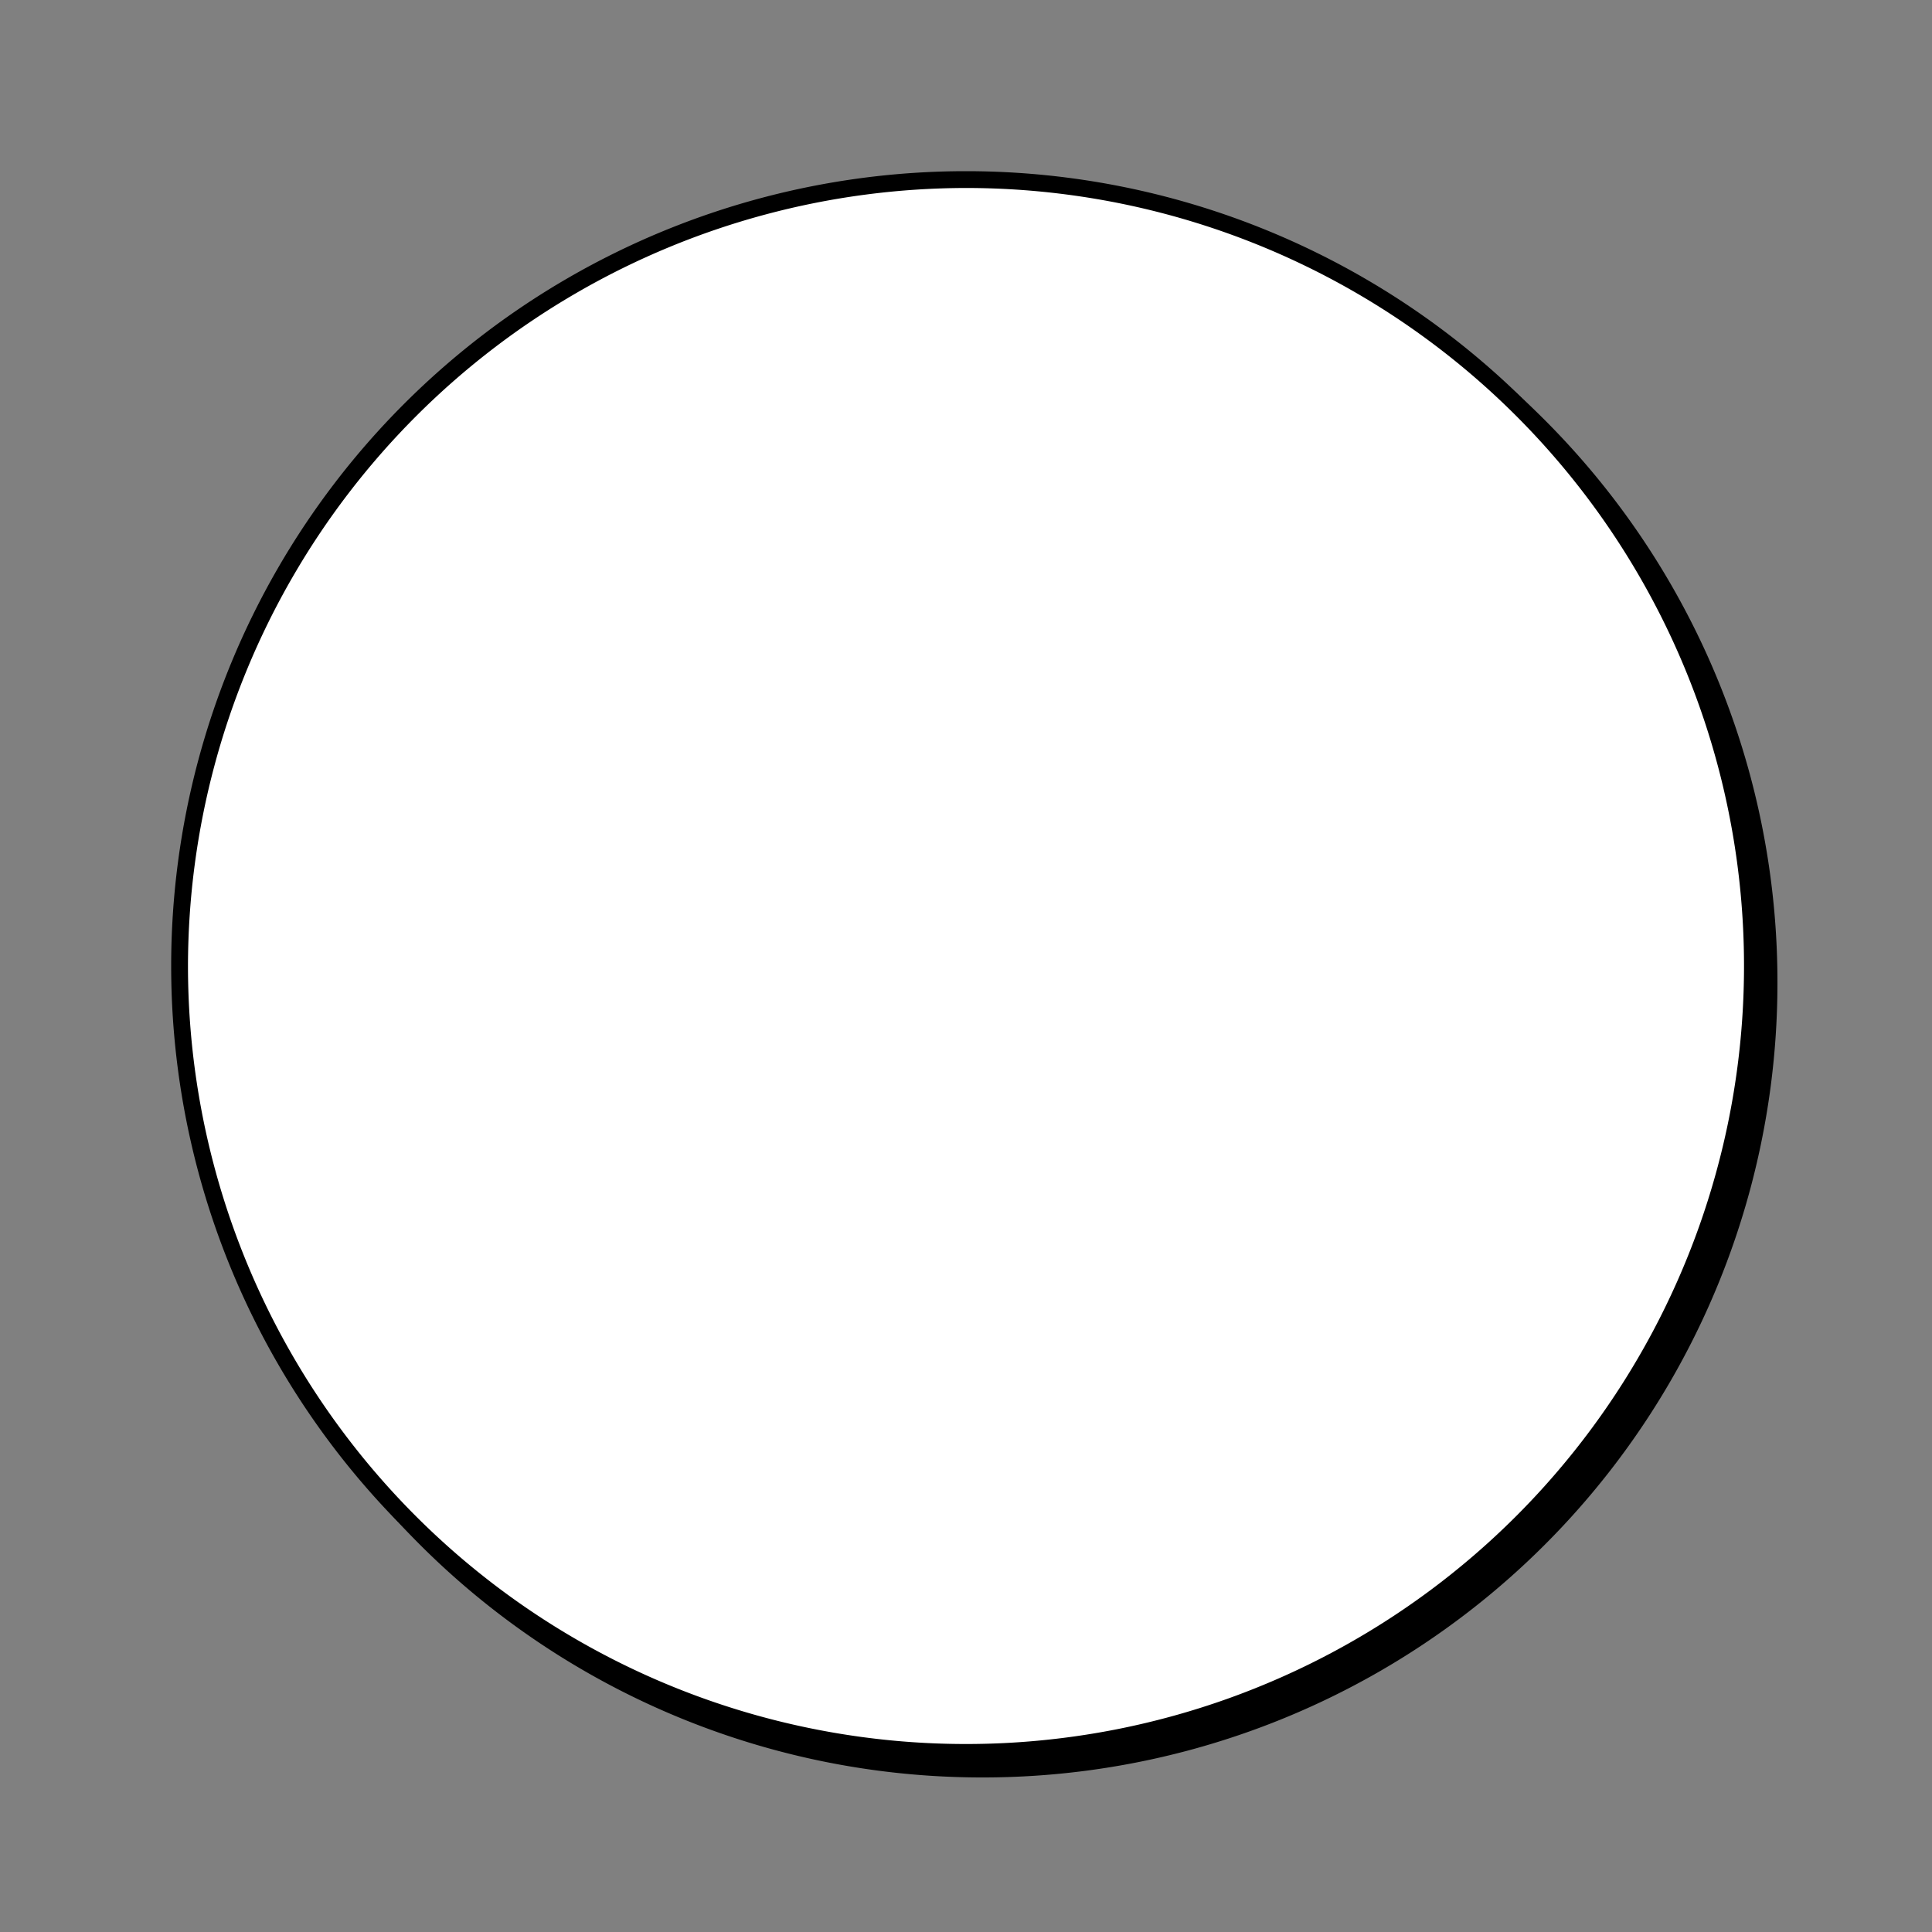
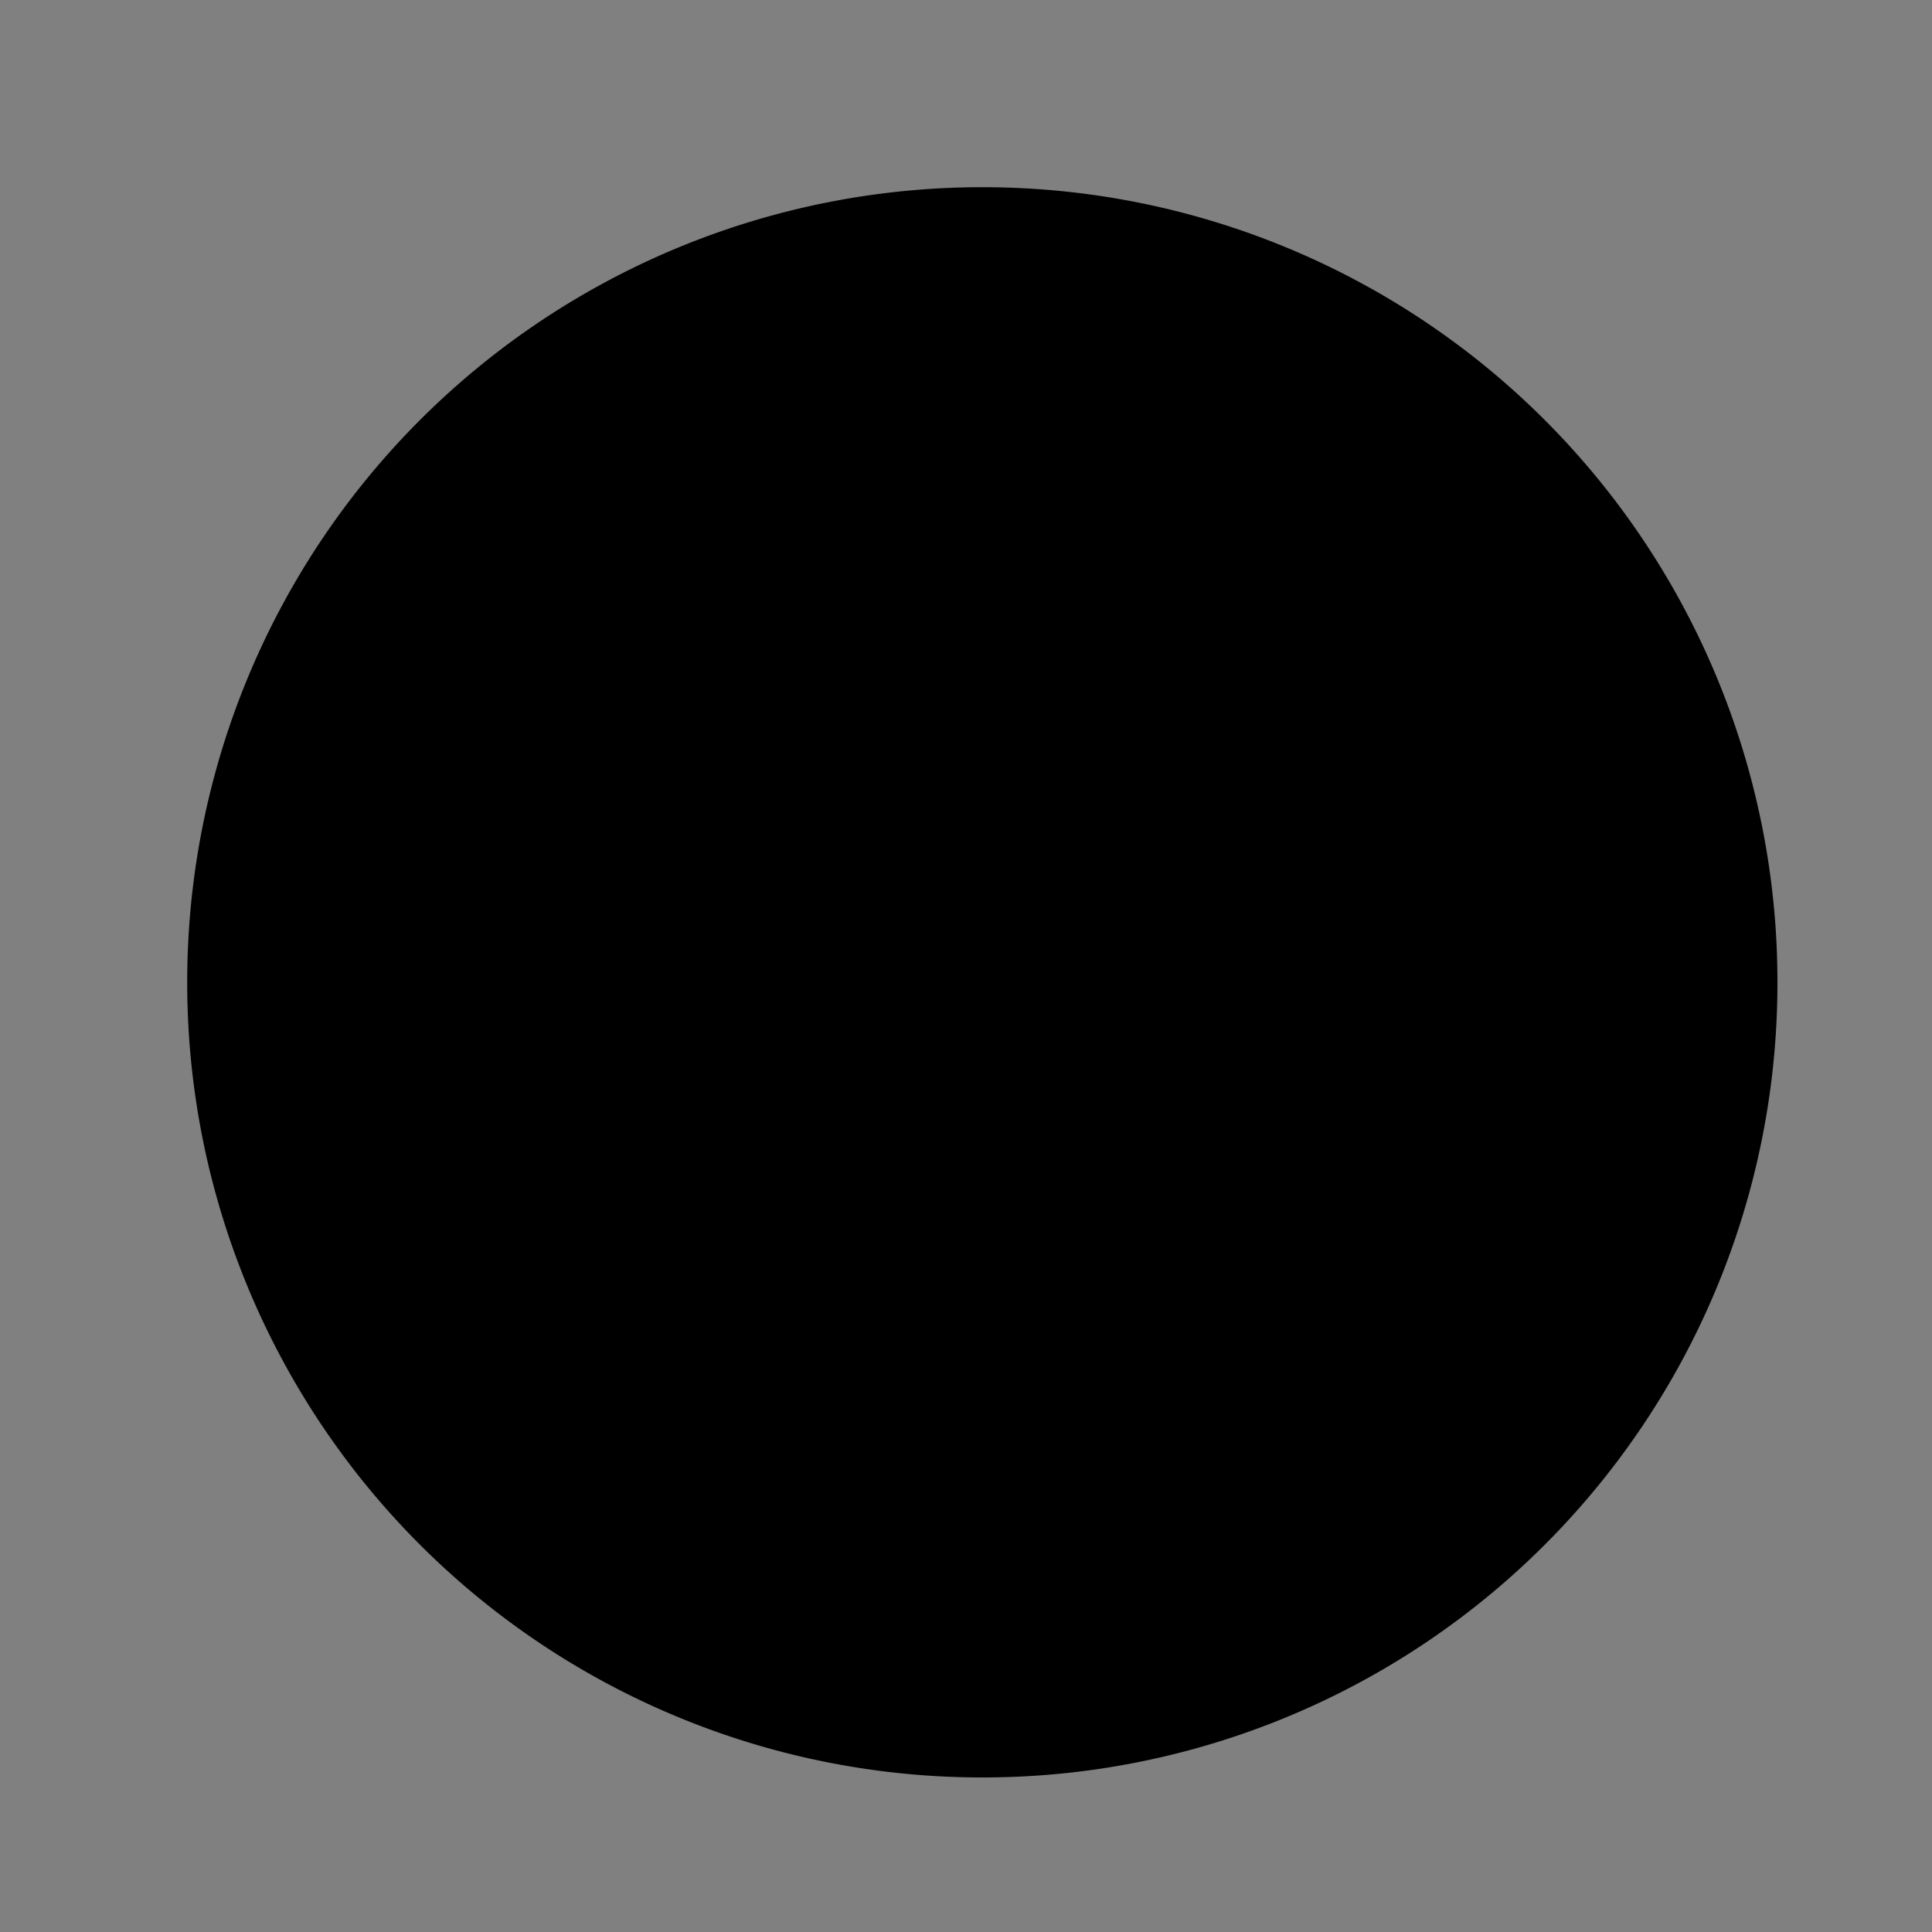
<svg xmlns="http://www.w3.org/2000/svg" id="Layer_1" data-name="Layer 1" viewBox="0 0 100 100">
  <rect x="0" y="0" width="100" height="100" fill="#808080" stroke="none" />
  <defs>
    <style>.cls-1{fill:none;}.cls-2{fill:#fff;}</style>
  </defs>
  <path d="M50.83,91.53a40.7,40.7,0,1,1,40.7-40.7A40.74,40.74,0,0,1,50.83,91.53Z" />
  <path d="M50.83,10.56A40.27,40.27,0,1,1,10.56,50.83,40.31,40.31,0,0,1,50.83,10.56m0-.87h0A41.14,41.14,0,0,0,9.69,50.83h0A41.13,41.13,0,0,0,50.83,92h0A41.12,41.12,0,0,0,92,50.83h0A41.13,41.13,0,0,0,50.83,9.69Z" />
  <rect class="cls-1" width="100" height="100" />
-   <path class="cls-2" d="M50,90.7A40.7,40.7,0,1,1,90.7,50,40.75,40.75,0,0,1,50,90.7Z" />
-   <path d="M50,9.73A40.27,40.27,0,1,1,9.73,50,40.32,40.32,0,0,1,50,9.73m0-.87h0A41.14,41.14,0,0,0,8.86,50h0A41.14,41.14,0,0,0,50,91.14h0A41.14,41.14,0,0,0,91.14,50h0A41.14,41.14,0,0,0,50,8.86Z" />
</svg>